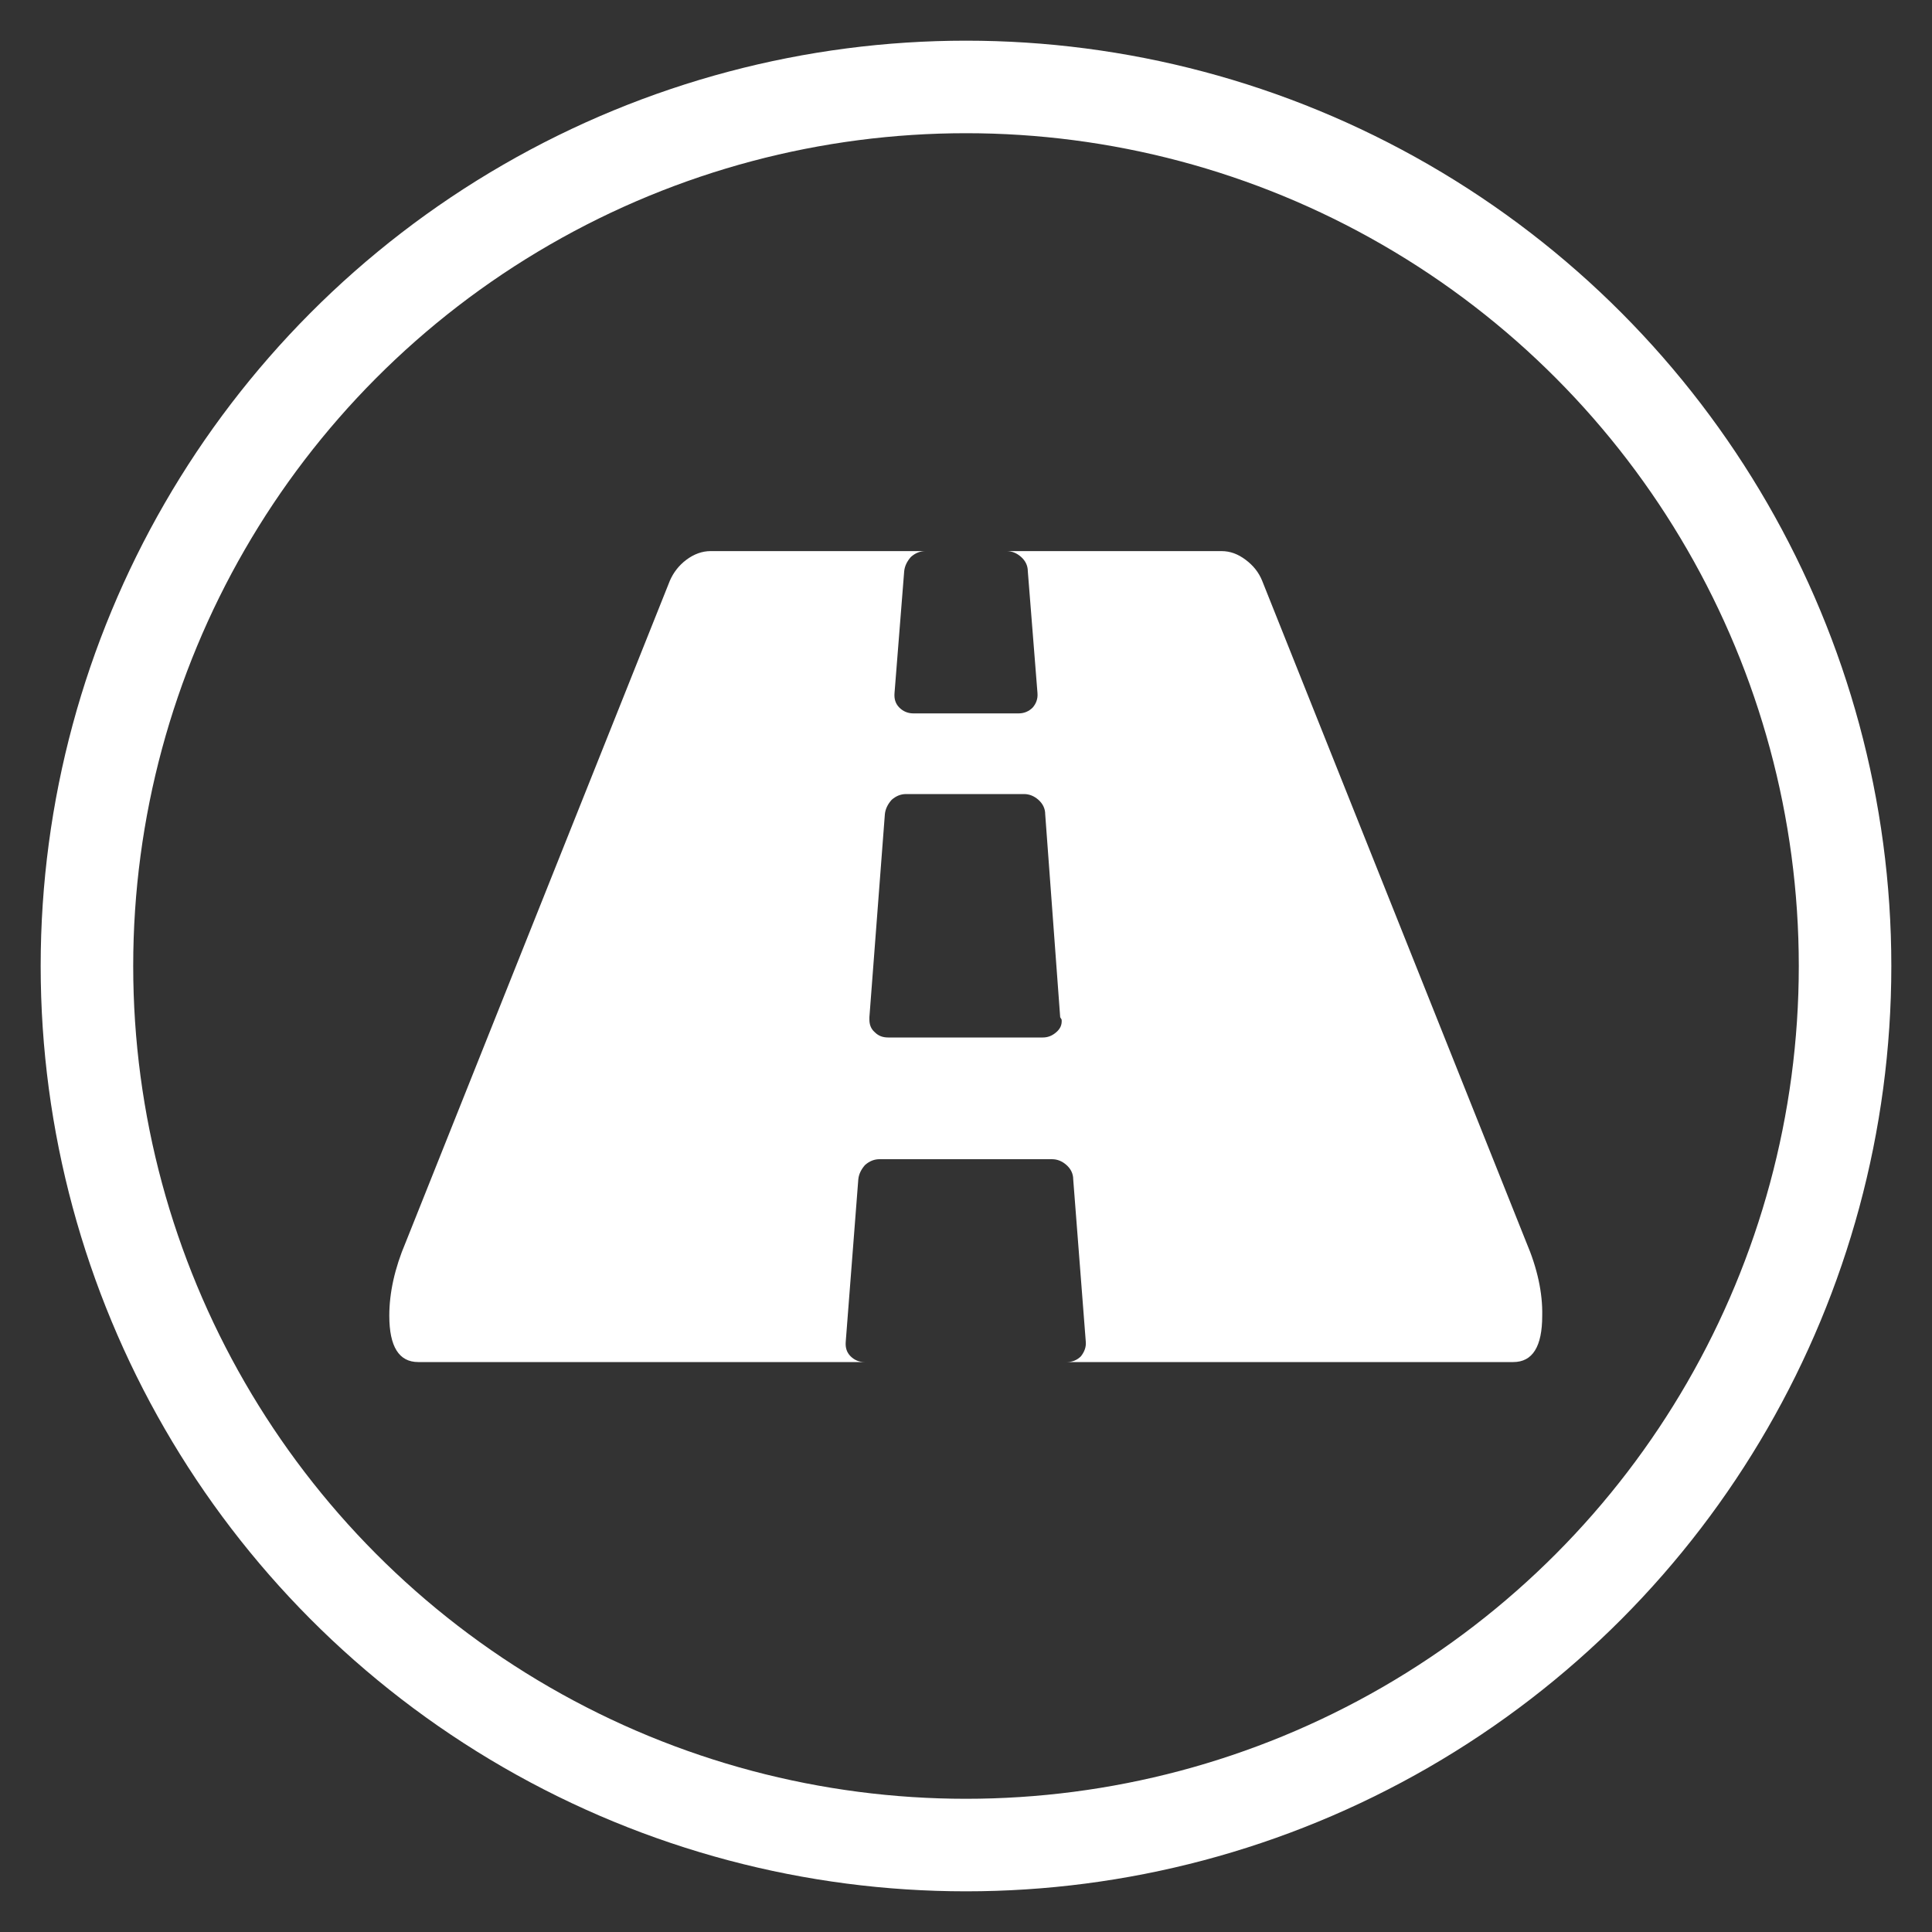
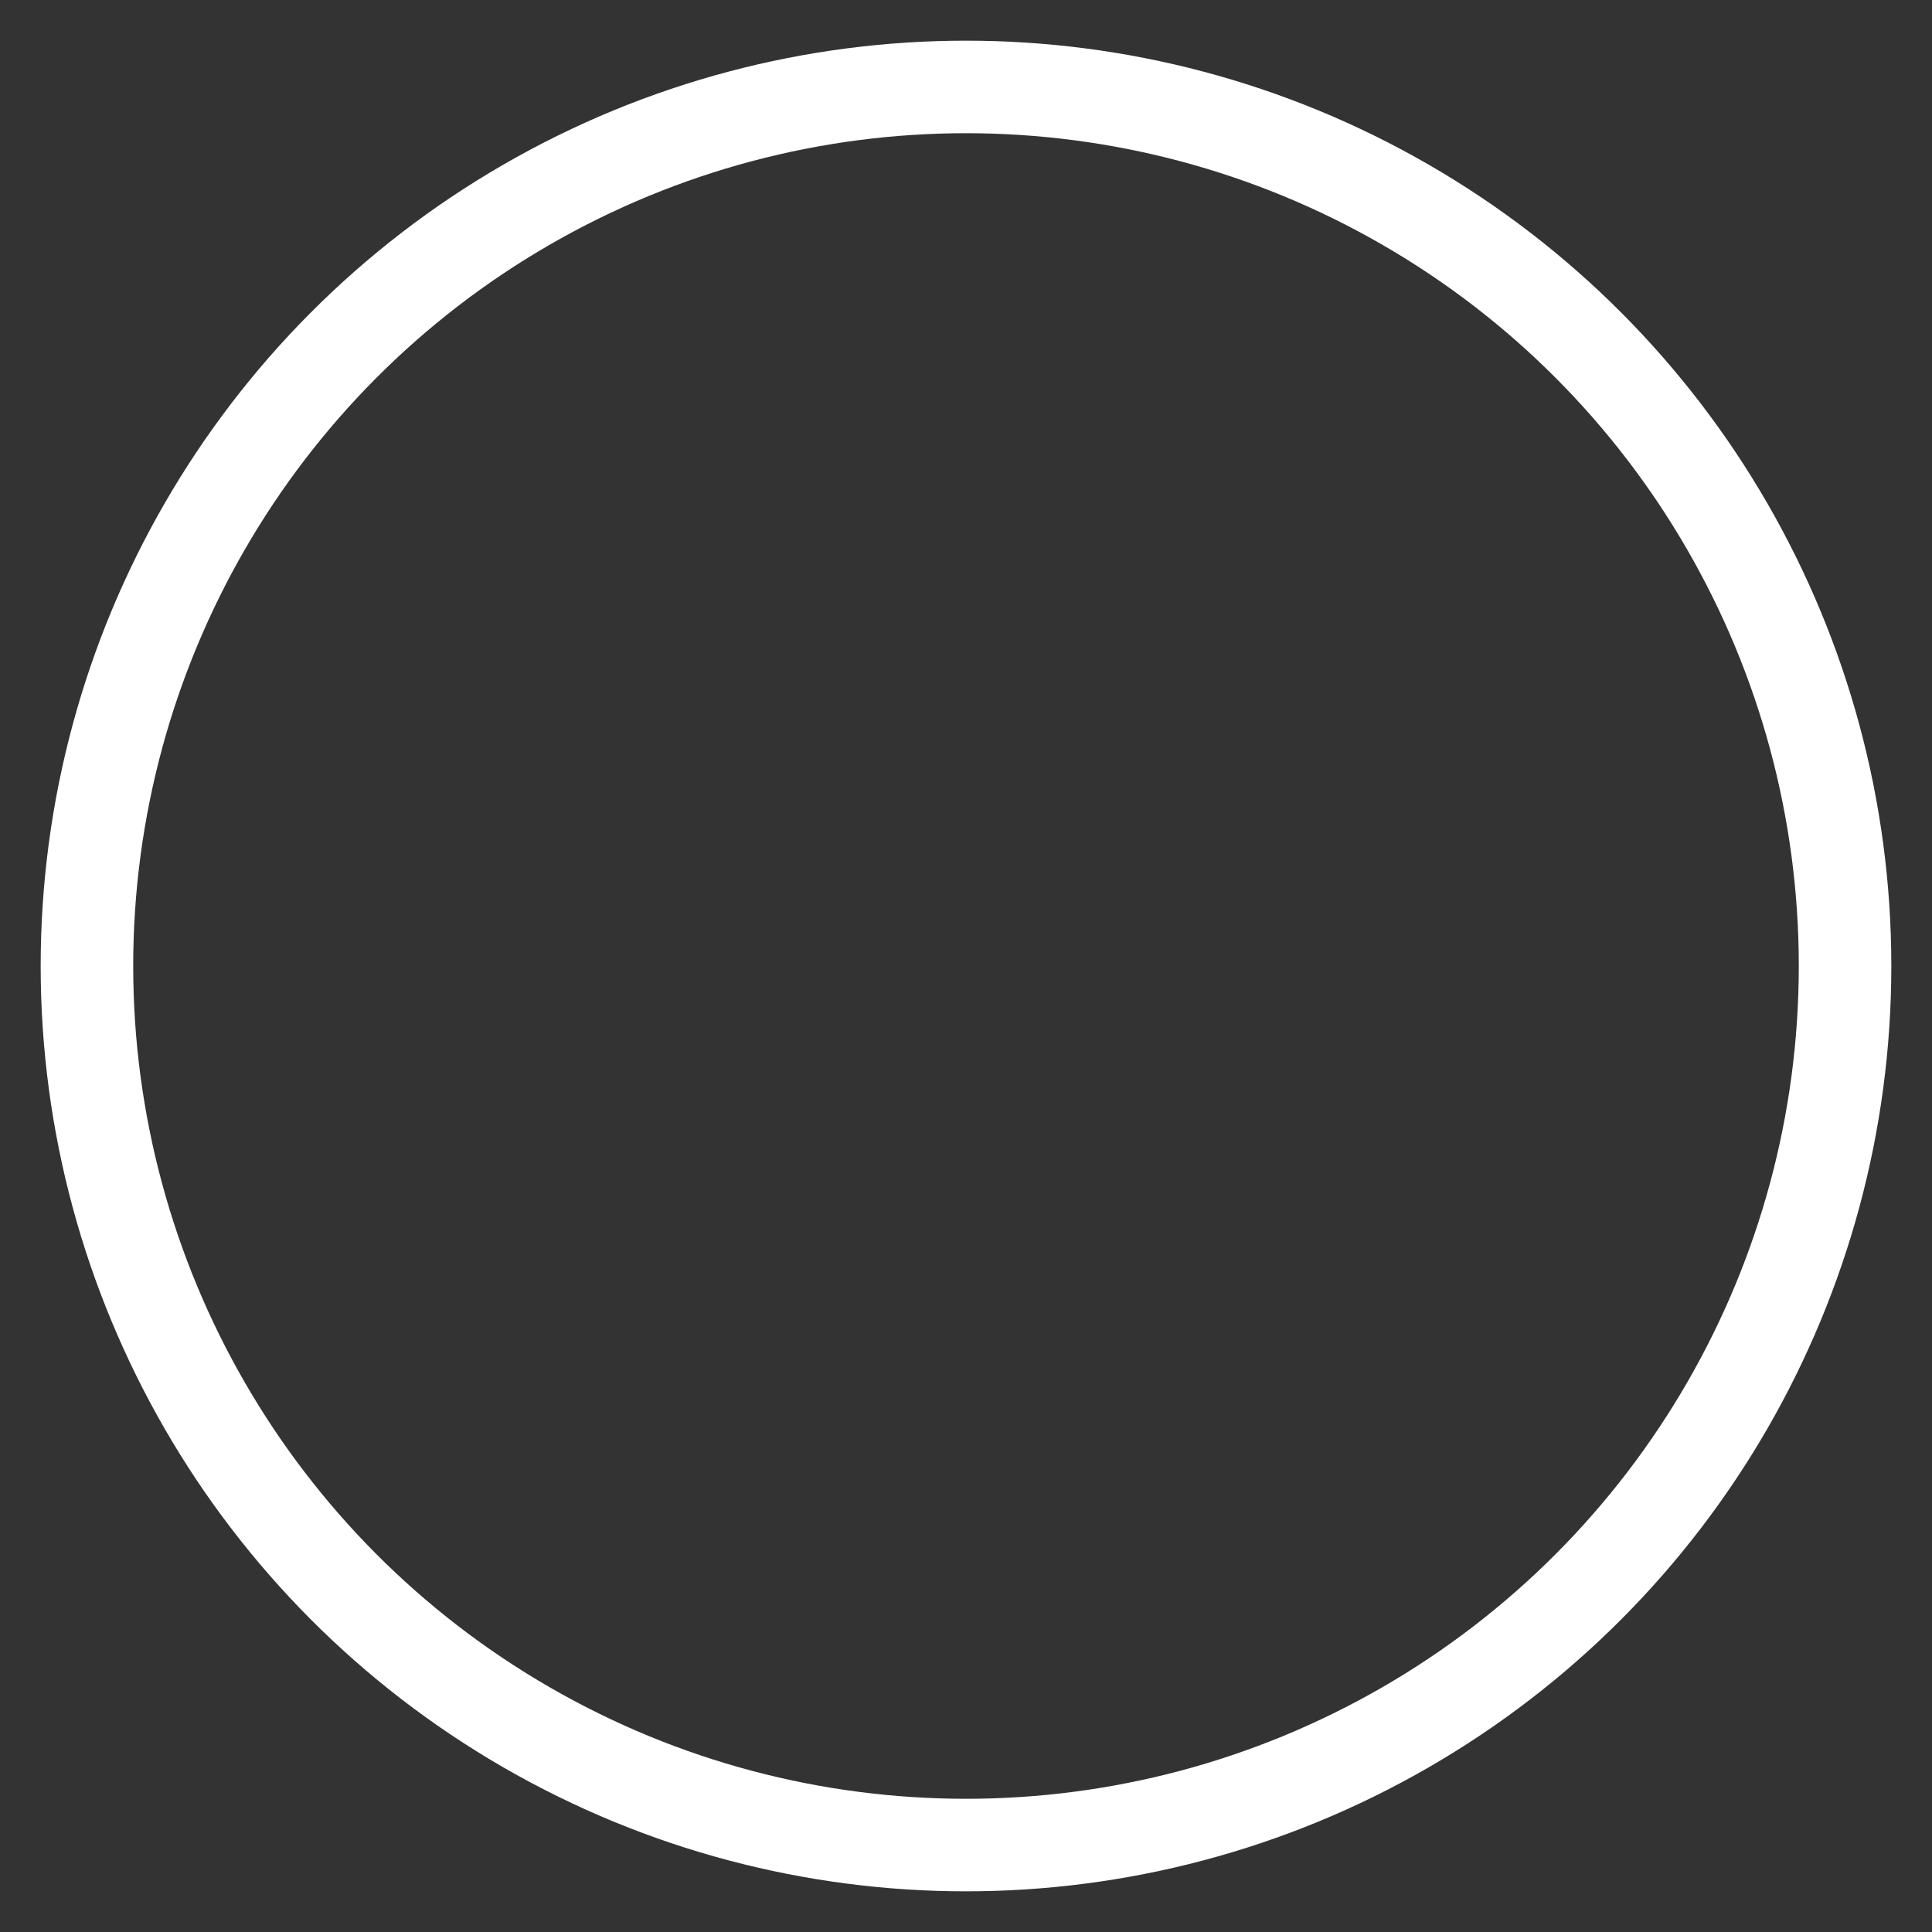
<svg xmlns="http://www.w3.org/2000/svg" version="1.1" id="Layer_1" x="0px" y="0px" viewBox="0 0 400 400" style="enable-background:new 0 0 400 400;" xml:space="preserve">
  <rect x="0" y="0" width="400" height="400" fill="#333333" stroke="none" />
  <style type="text/css">
	.st0{fill:none;stroke:#FFFFFF;stroke-width:19.158;stroke-miterlimit:10;}
	.st1{fill:#FFFFFF;}
</style>
  <g>
    <g>
      <g>
        <g>
          <g>
            <g>
              <circle class="st0" cx="200" cy="200" r="182" />
            </g>
          </g>
        </g>
      </g>
    </g>
    <g>
-       <path class="st1" d="M316,257.2l-54.7-137c-0.7-1.7-1.8-3.1-3.4-4.3c-1.6-1.2-3.2-1.8-5-1.8h-44.5c1.1,0,2.1,0.4,3,1.2    c0.9,0.8,1.4,1.8,1.4,3l2,25.2c0.1,1.2-0.3,2.2-1,3c-0.8,0.8-1.8,1.2-2.9,1.2h-21.8c-1.1,0-2.1-0.4-2.9-1.2c-0.8-0.8-1.1-1.8-1-3    l2-25.2c0.1-1.1,0.6-2.1,1.4-3c0.9-0.8,1.9-1.2,3-1.2h-44.5c-1.7,0-3.4,0.6-5,1.8c-1.6,1.2-2.7,2.7-3.4,4.3L84,257.2    c-2.3,5.4-3.4,10.5-3.4,15.2c0,6.4,2,9.6,6,9.6H179c-1.1,0-2.1-0.4-2.9-1.2c-0.8-0.8-1.1-1.8-1-3l2.6-33.6c0.1-1.1,0.6-2.1,1.4-3    c0.9-0.8,1.9-1.2,3-1.2h35.7c1.1,0,2.1,0.4,3,1.2c0.9,0.8,1.4,1.8,1.4,3l2.6,33.6c0.1,1.1-0.3,2.1-1,3c-0.8,0.8-1.8,1.2-2.9,1.2    h92.4c4,0,6-3.2,6-9.6C319.4,267.7,318.3,262.6,316,257.2L316,257.2z M219.8,211.1c0.1,1.1-0.3,1.9-1.1,2.6    c-0.8,0.7-1.7,1.1-2.8,1.1h-32c-1.1,0-2-0.3-2.8-1.1c-0.8-0.7-1.1-1.6-1.1-2.6v-0.5l3.2-42c0.1-1.1,0.6-2.1,1.4-3    c0.9-0.8,1.9-1.2,3-1.2h24.4c1.1,0,2.1,0.4,3,1.2c0.9,0.8,1.4,1.8,1.4,3l3.1,42L219.8,211.1L219.8,211.1z M219.8,211.1" />
-     </g>
+       </g>
  </g>
</svg>